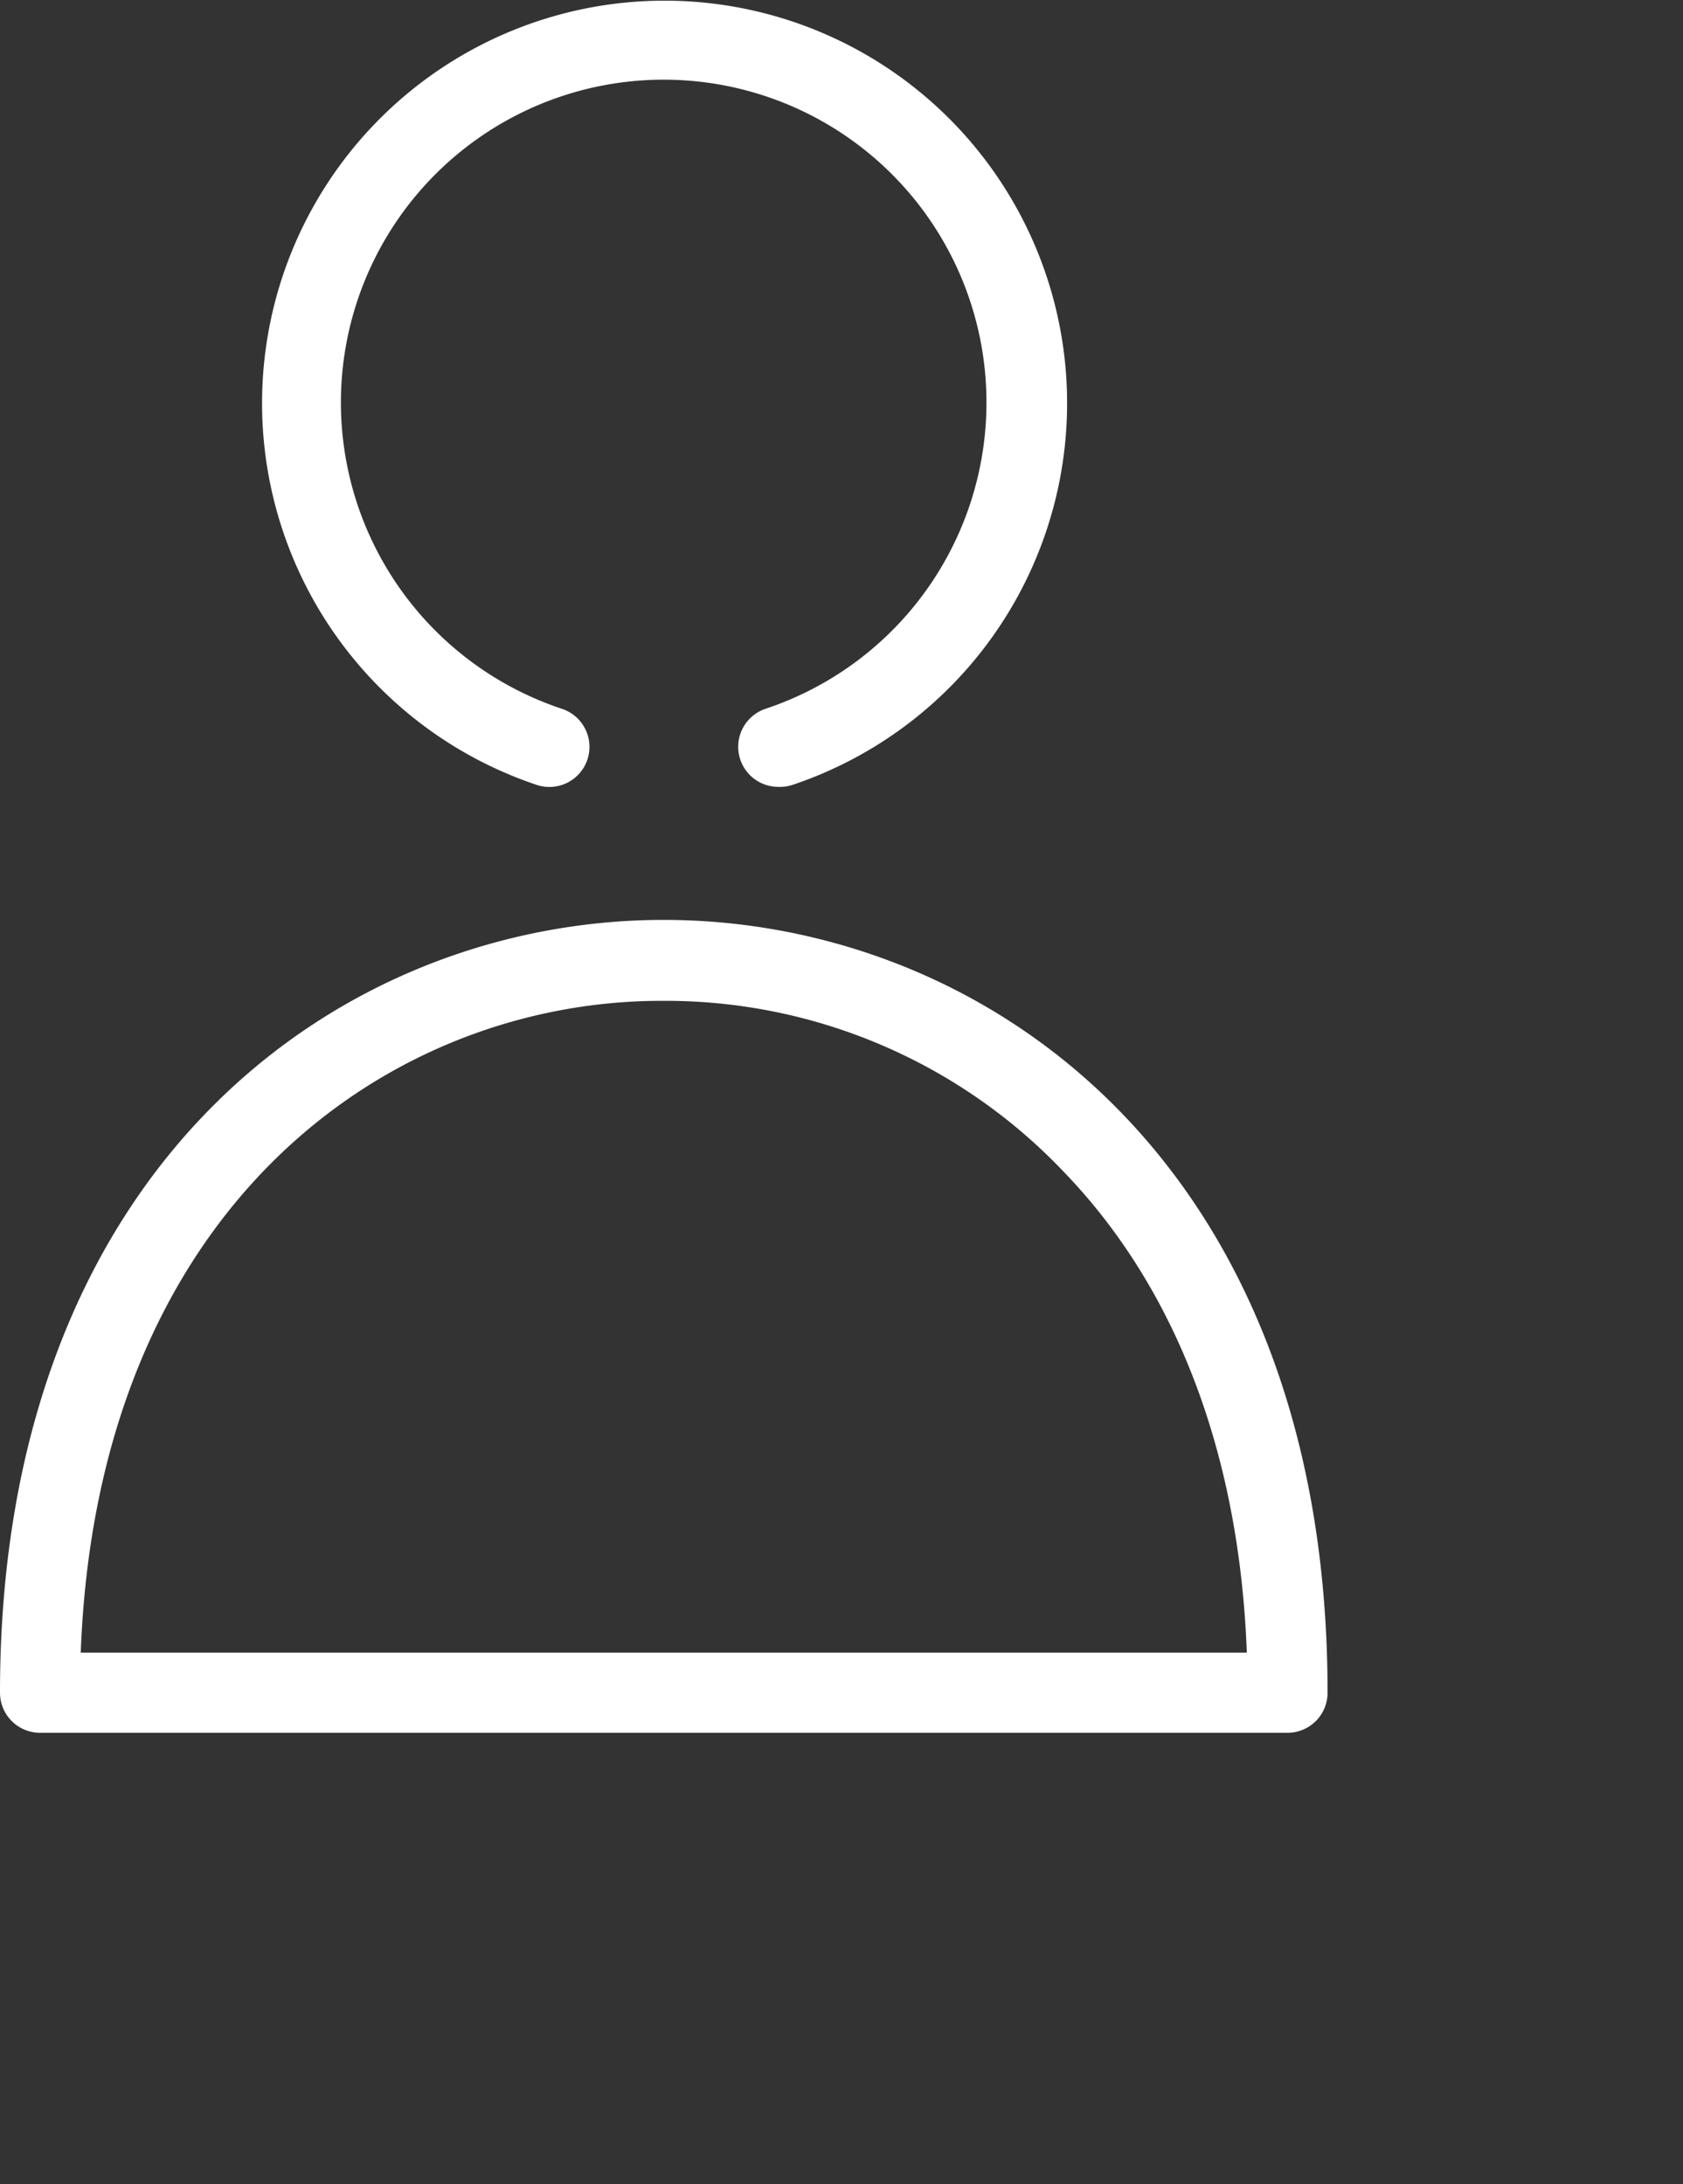
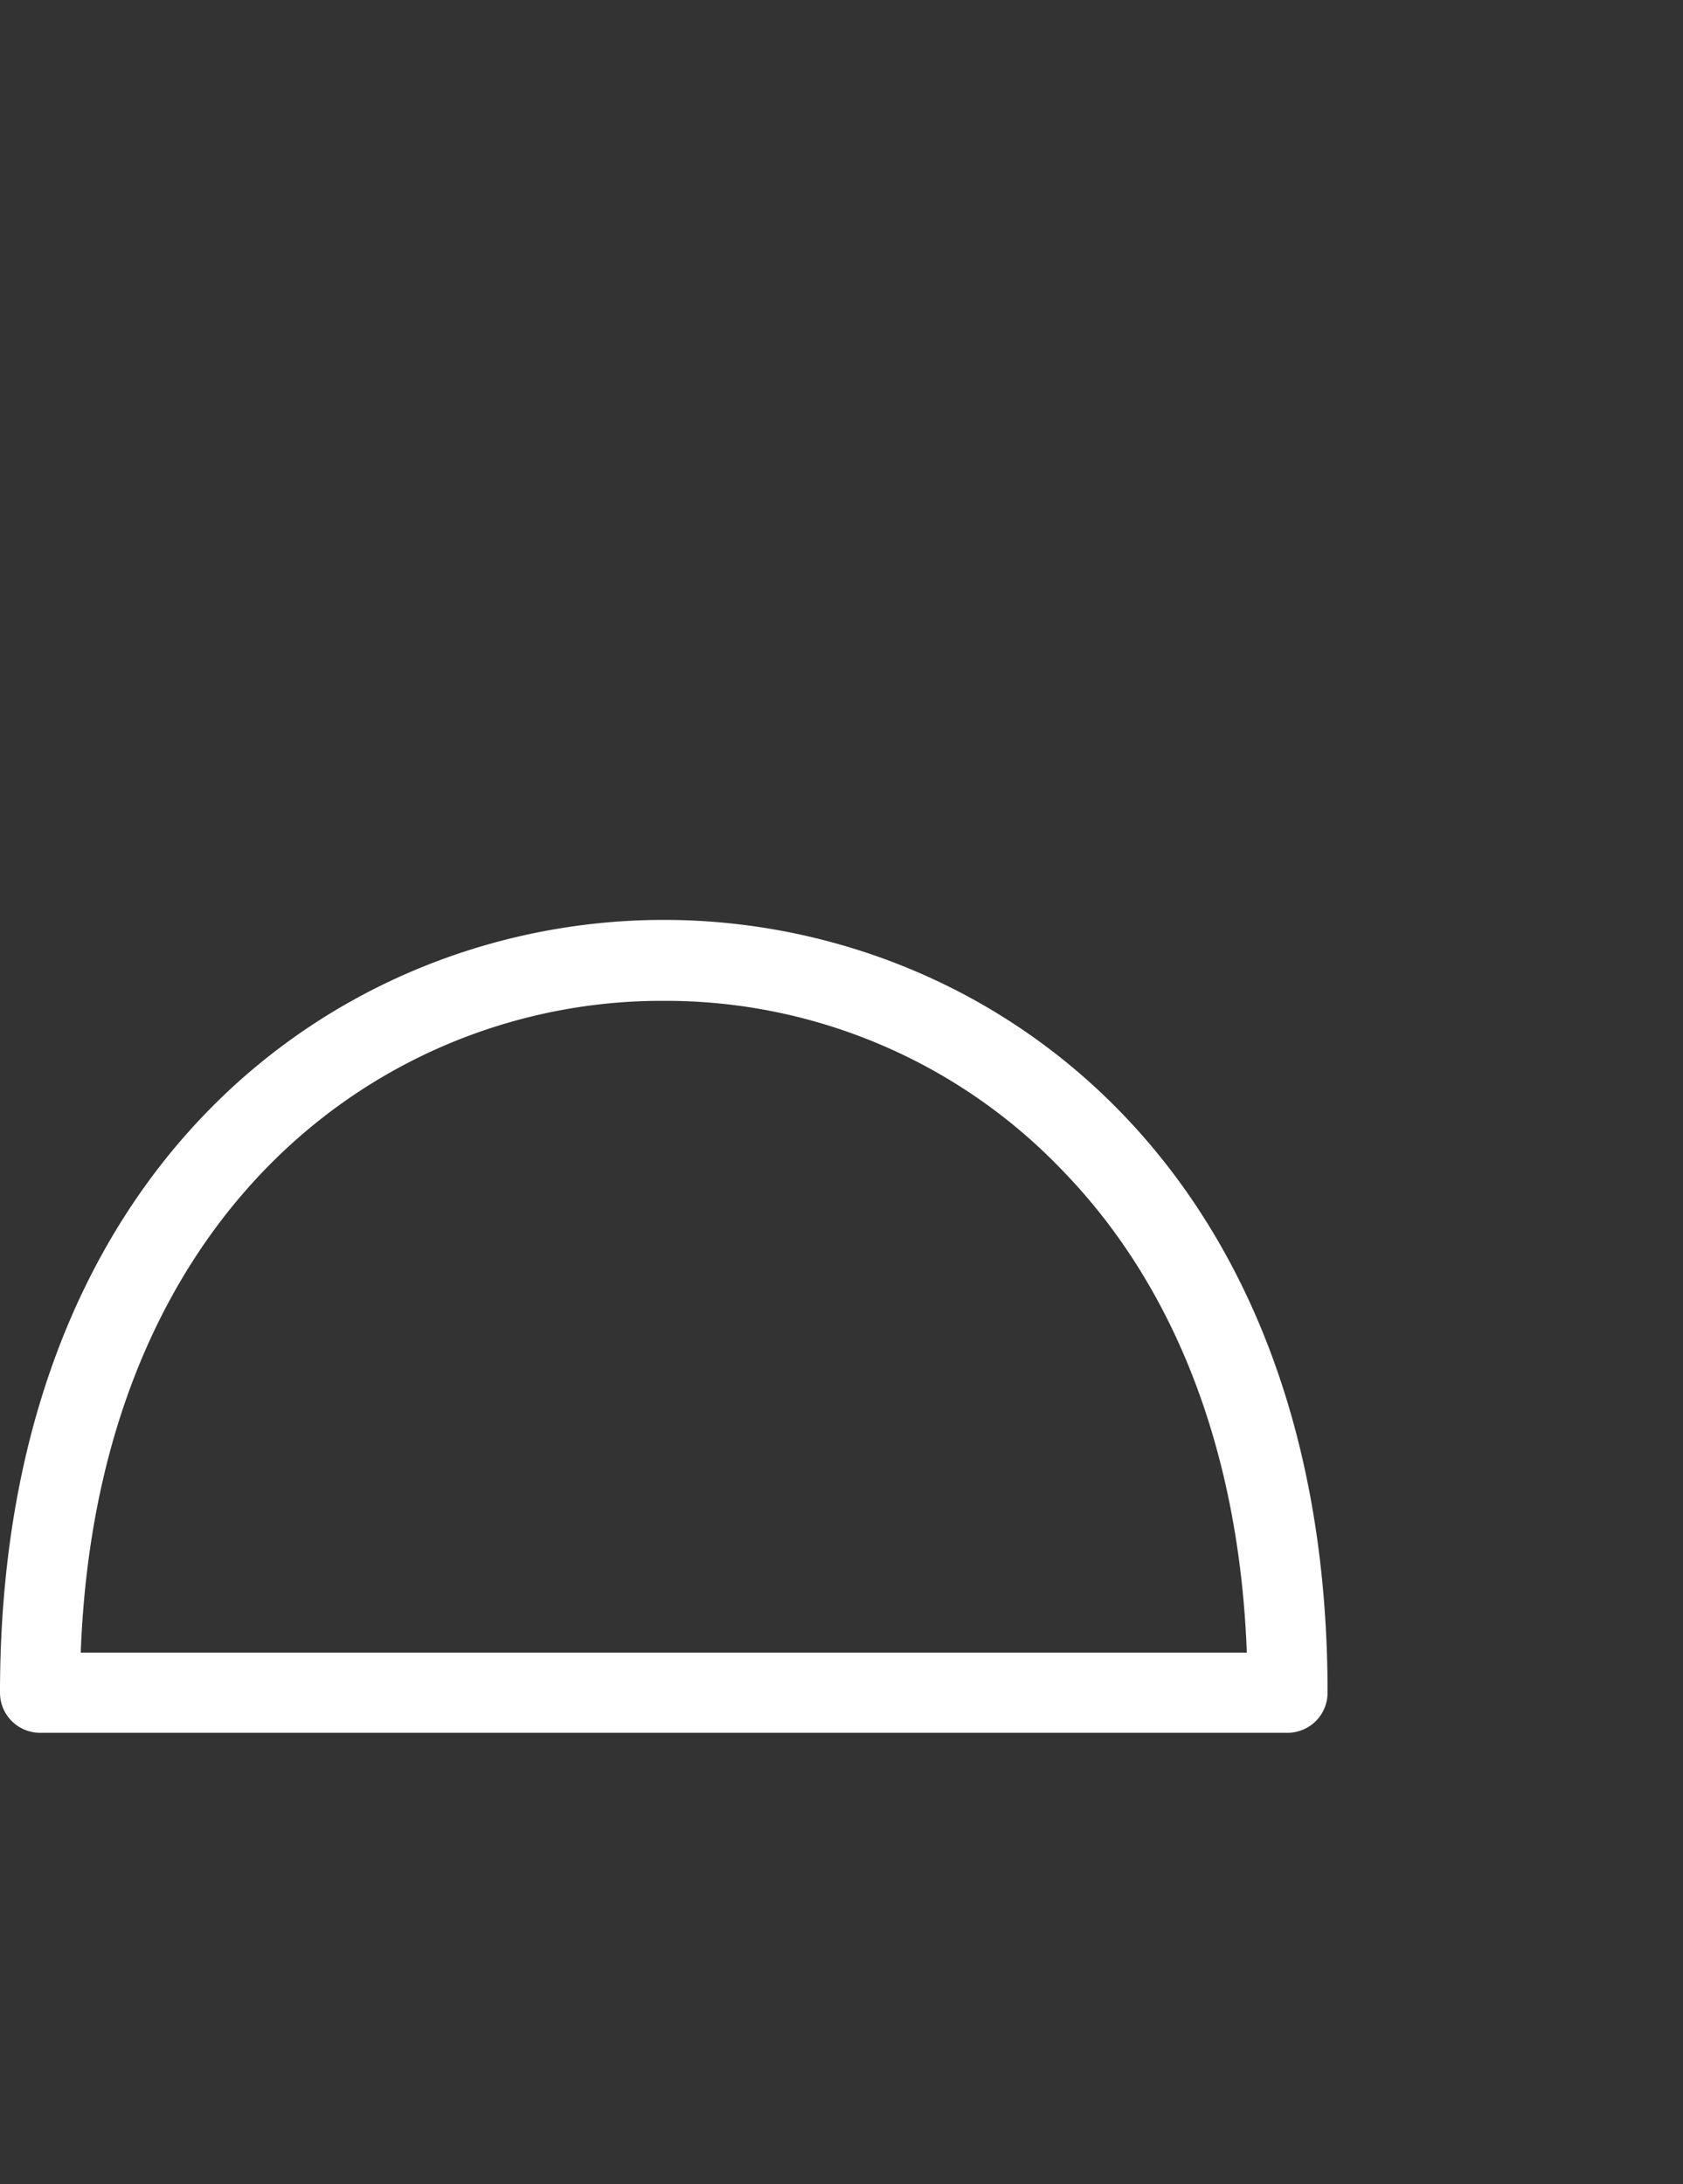
<svg xmlns="http://www.w3.org/2000/svg" id="Calque_1" data-name="Calque 1" viewBox="0 0 84 109">
  <rect x="0" y="0" width="84" height="109" fill="#333333" stroke="none" />
  <defs>
    <style>.cls-1{fill:#fff;}</style>
  </defs>
  <g id="account">
    <path class="cls-1" d="M72.62,94.87H10.36a2,2,0,0,1-2-2c0-26.5,17.13-38.57,33.13-38.57S74.62,66.37,74.62,92.87A2,2,0,0,1,72.62,94.87Zm-60.23-4h58.2c-.37-9.89-3.51-18.17-9.14-24a27.39,27.39,0,0,0-20-8.53C27.86,58.3,13.22,68.51,12.39,90.87Z" transform="translate(-8.36 -8.39)" />
-     <path class="cls-1" d="M47.21,47.66a2,2,0,0,1-.63-3.9,16.11,16.11,0,1,0-10.19,0,2,2,0,0,1-1.22,3.81h0a20.09,20.09,0,1,1,12.72,0A2,2,0,0,1,47.21,47.66Z" transform="translate(-8.36 -8.39)" />
  </g>
</svg>